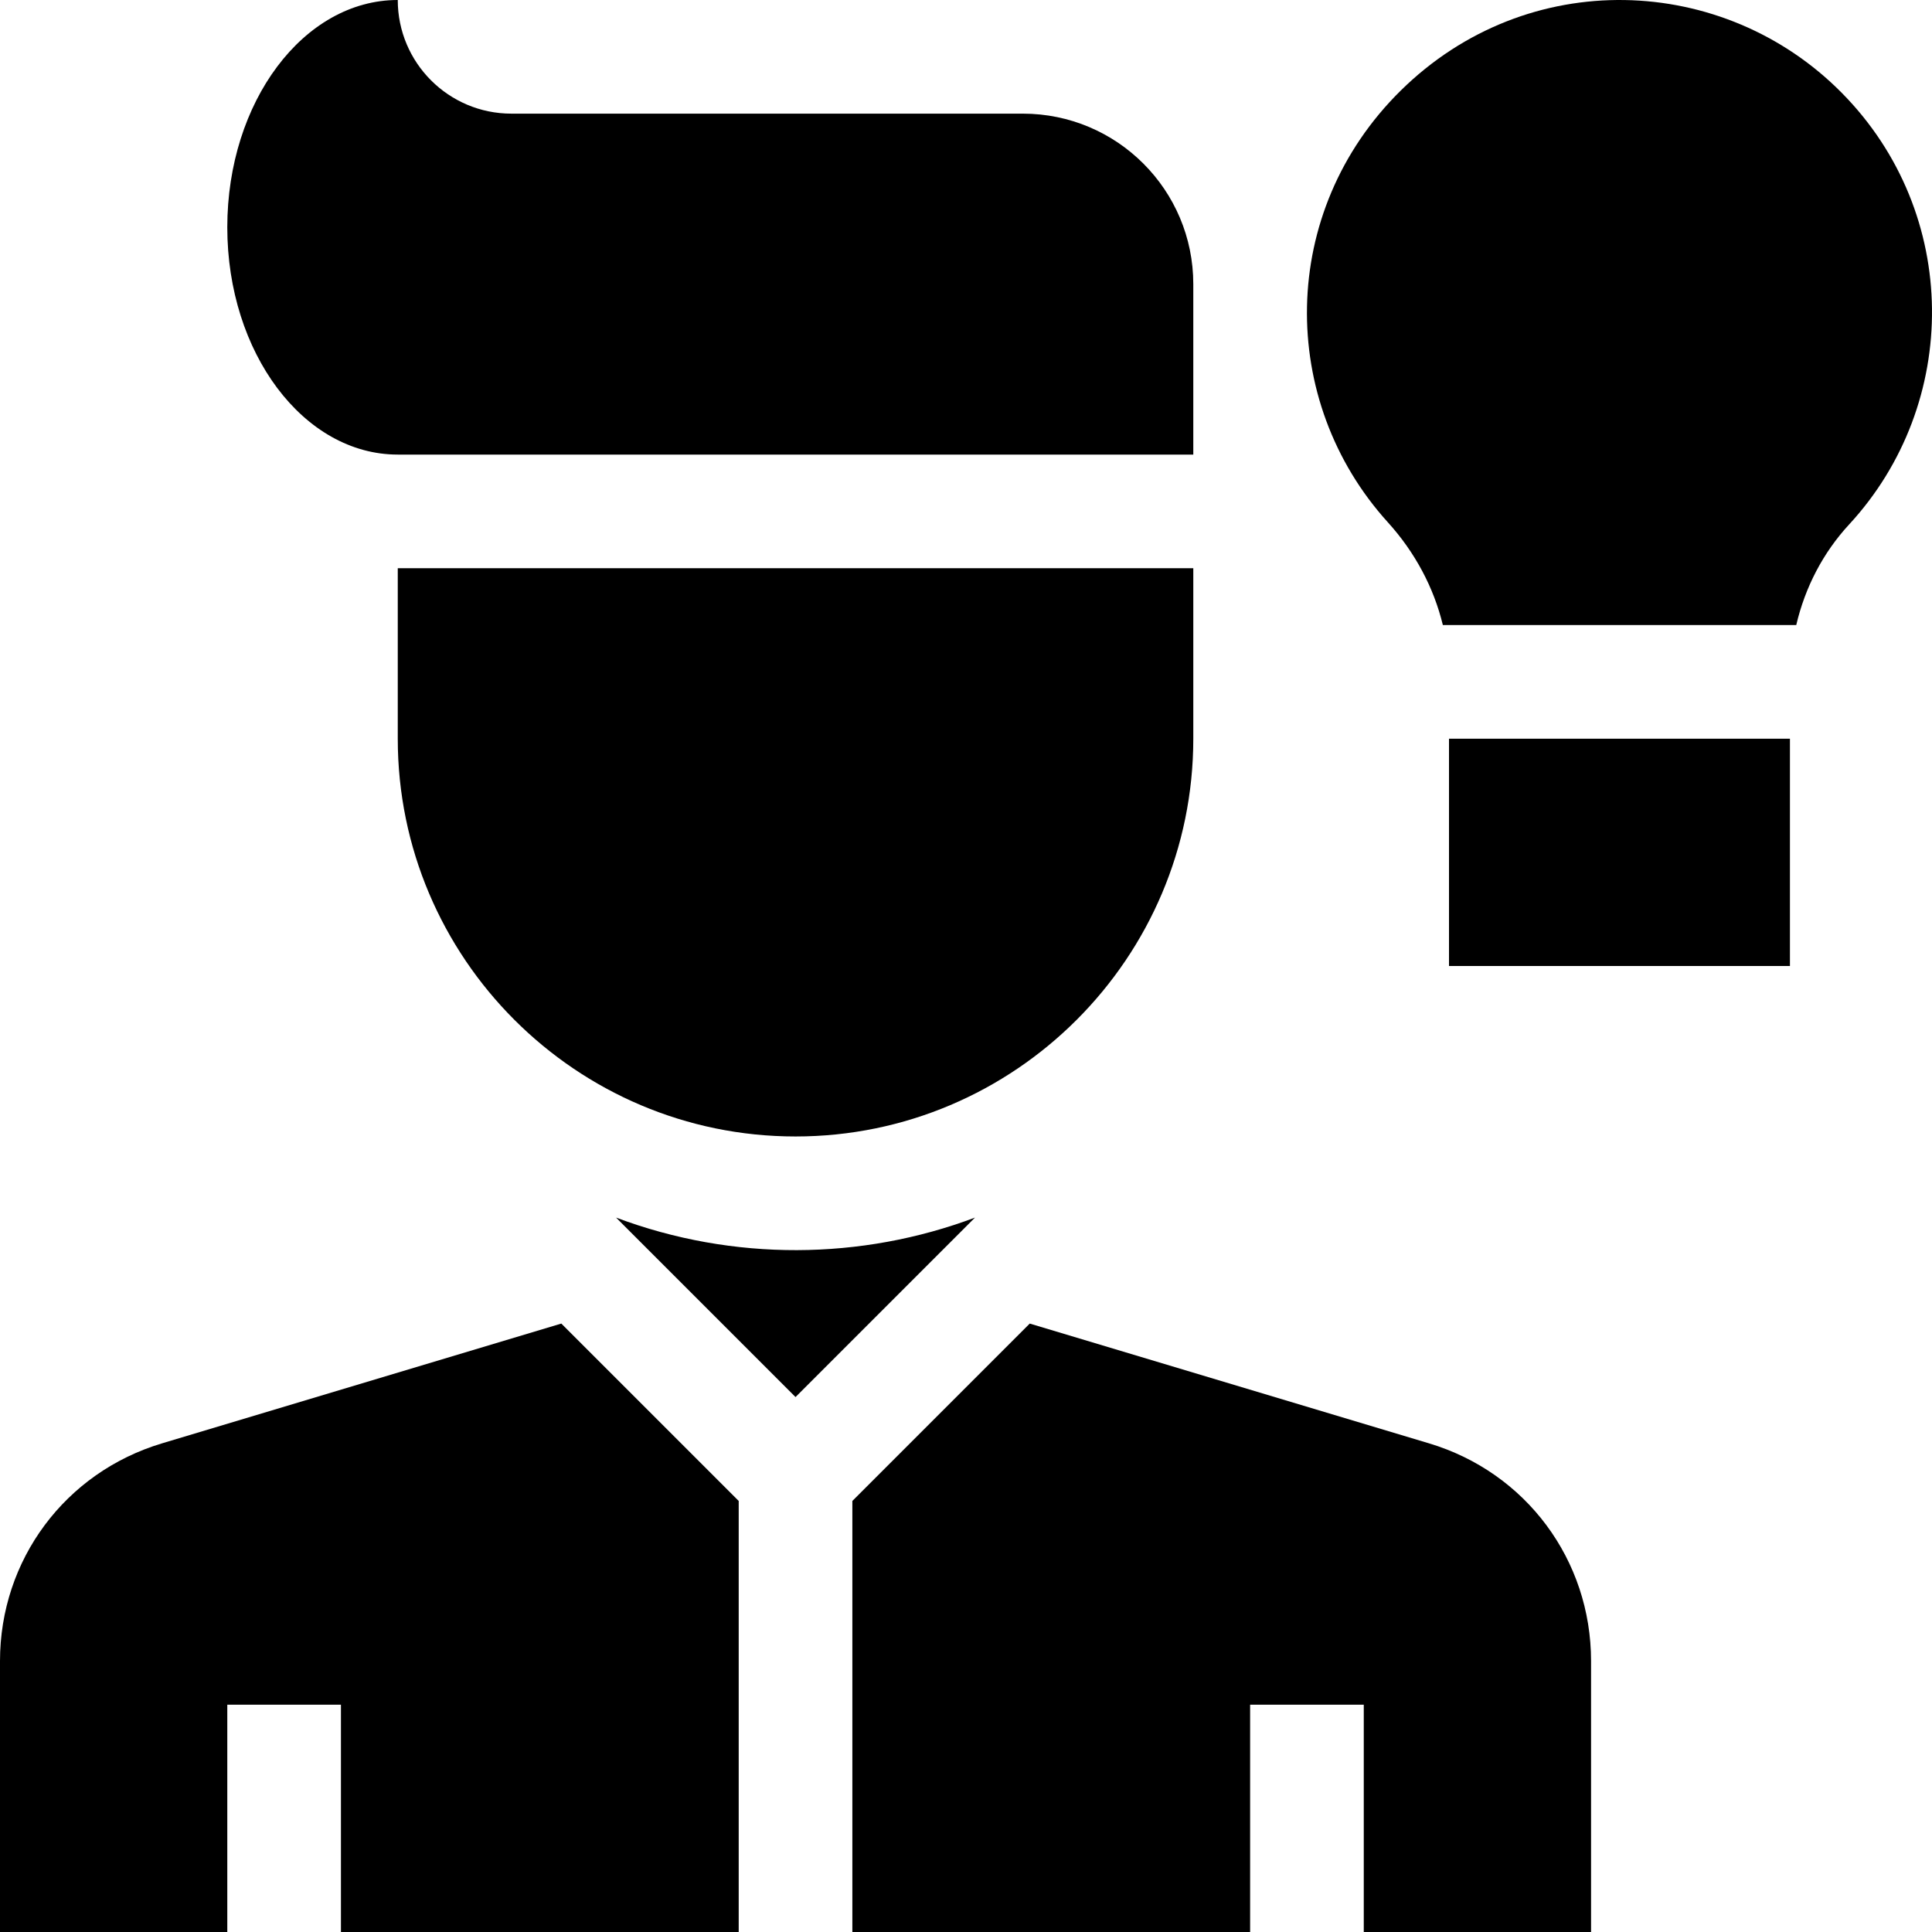
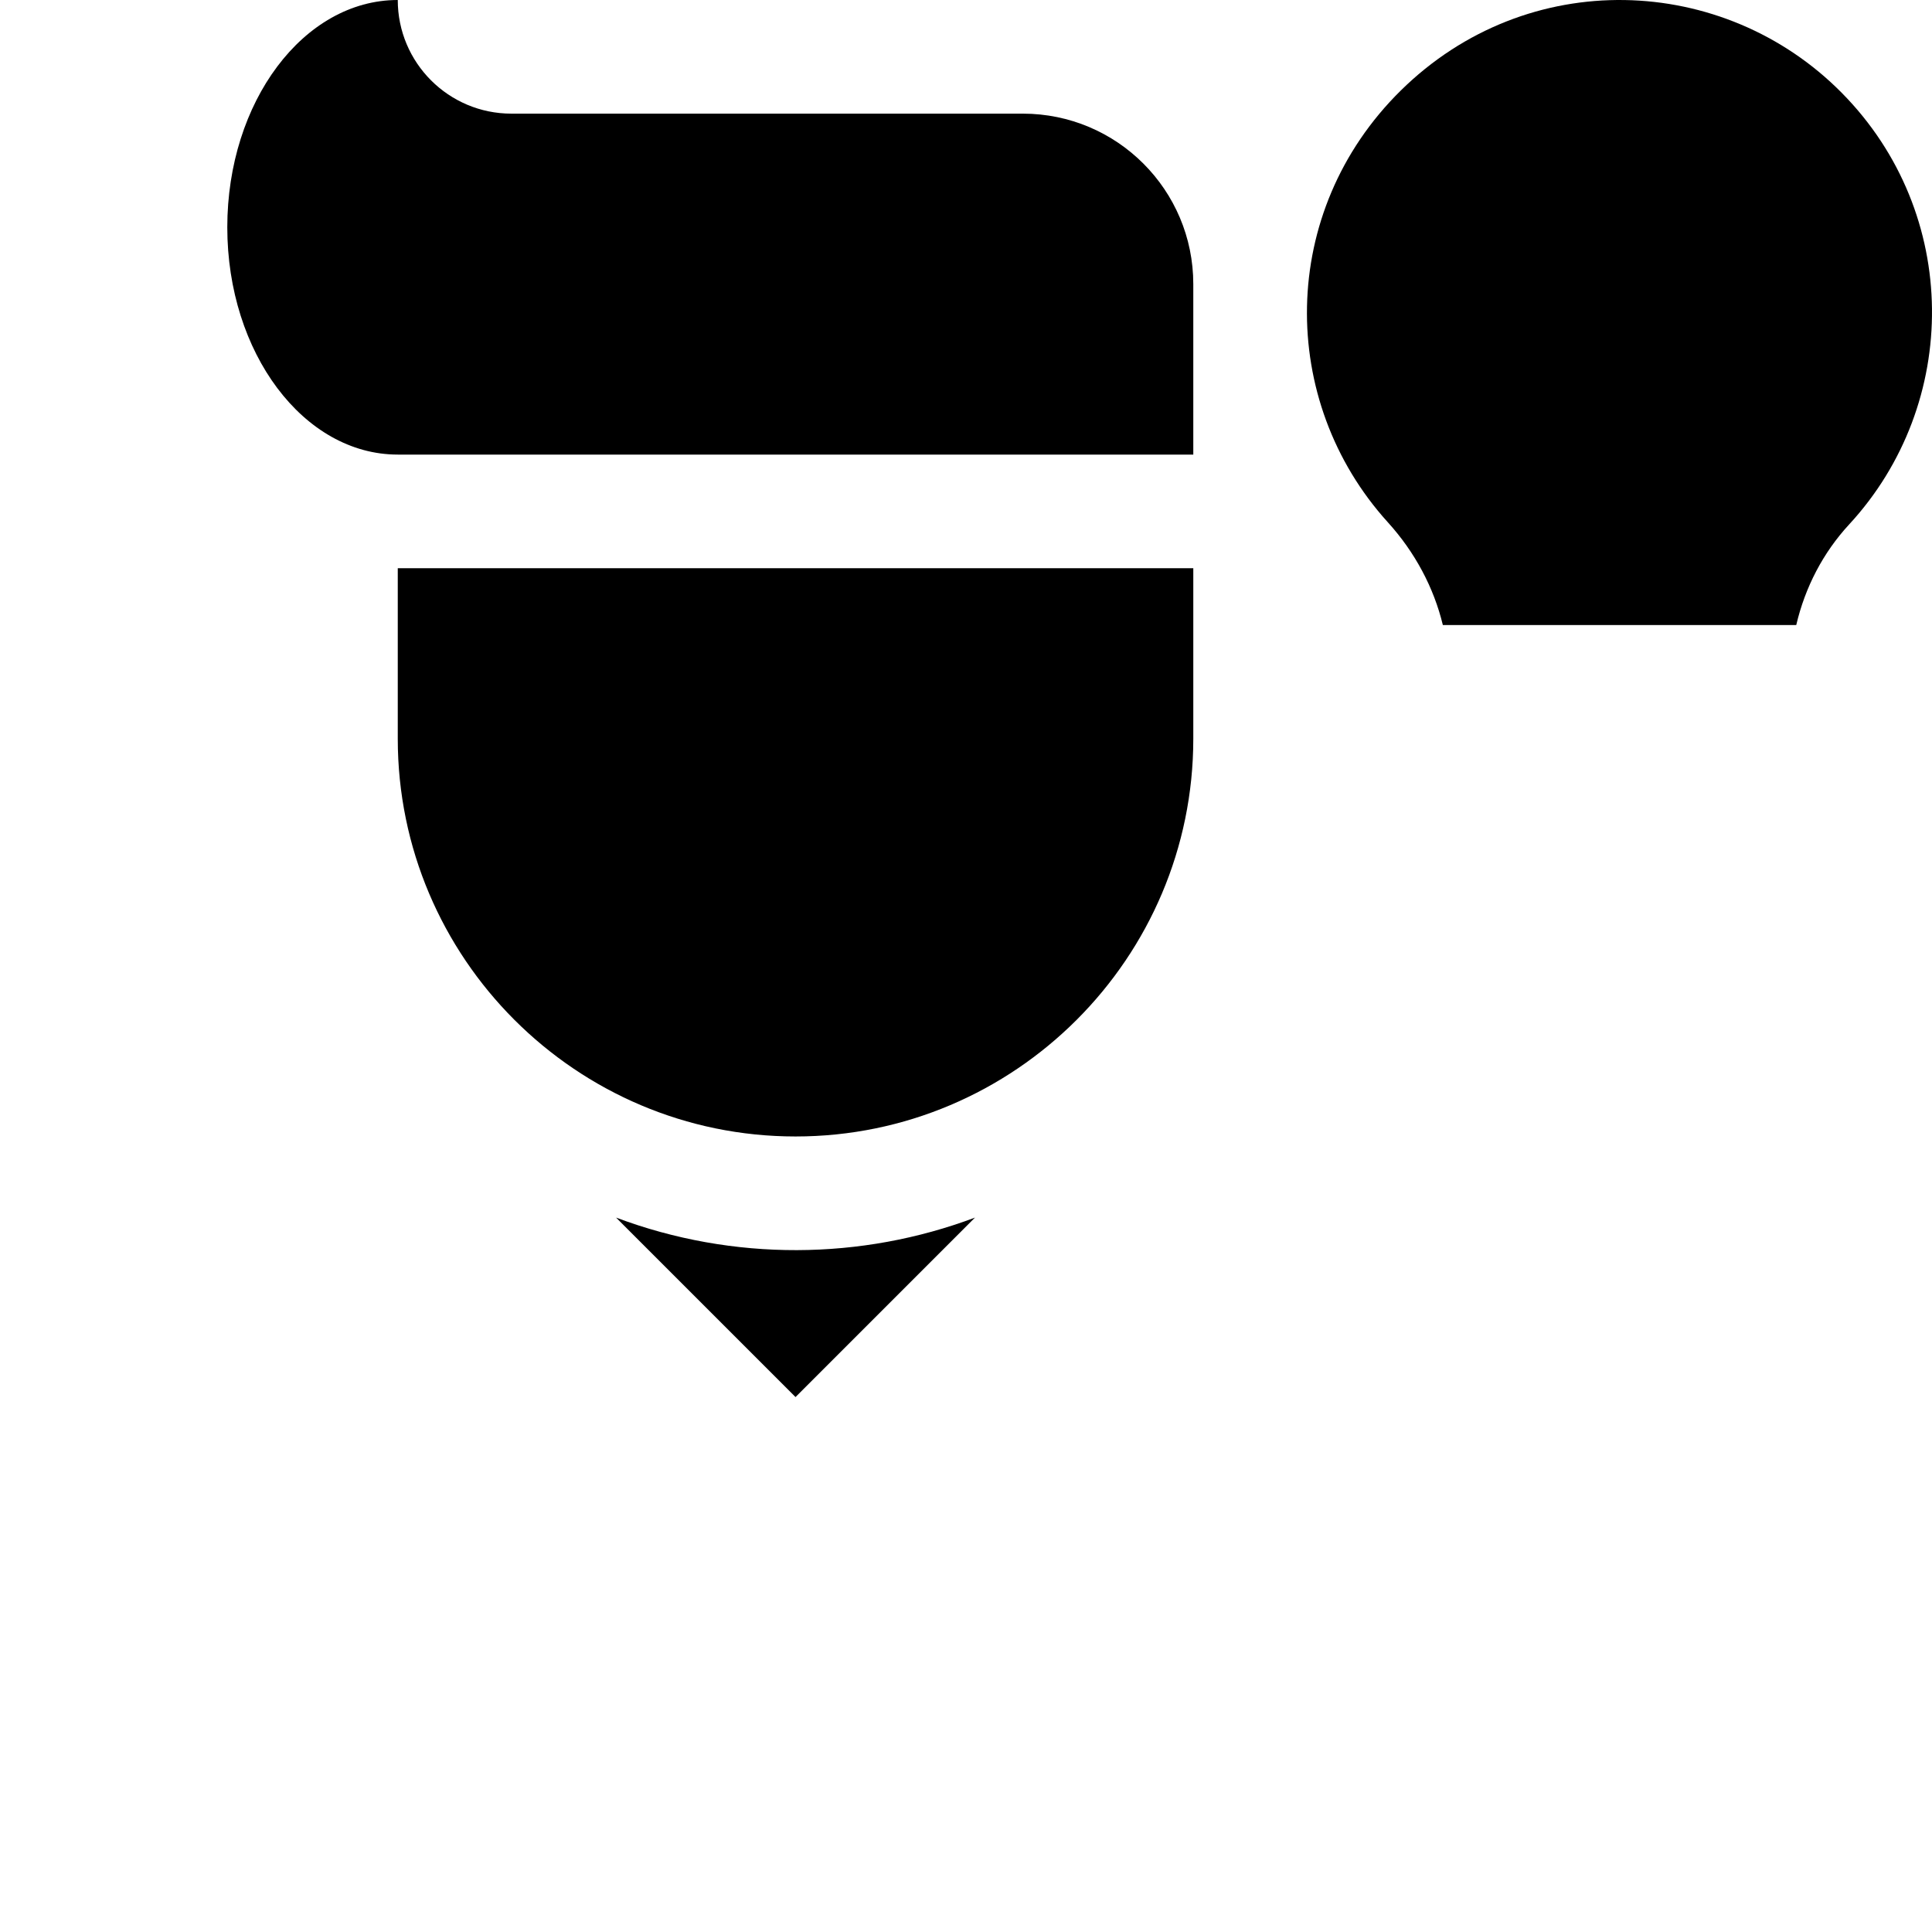
<svg xmlns="http://www.w3.org/2000/svg" id="Capa_1" enable-background="new 0 0 510 510" height="512" viewBox="0 0 510 510" width="512">
  <g id="XMLID_36_">
    <g id="XMLID_37_">
      <path id="XMLID_80_" d="m105 120h210v-45c0-24.854-20.147-45-45-45h-135c-16.568 0-30-13.432-30-30-24.852 0-45 26.864-45 60 0 33.137 20.148 60 45 60z" />
-       <path id="XMLID_79_" d="m382.5 195h90v60h-90z" />
-       <path id="XMLID_78_" d="m105 195c0 57.898 47.103 105 105 105s105-47.102 105-105v-45h-210z" />
-       <path id="XMLID_77_" d="m42.76 381.012c-25.576 7.674-42.76 30.77-42.76 57.471v71.517h60v-60h30v60h105v-113.787l-46.825-46.824z" />
+       <path id="XMLID_78_" d="m105 195c0 57.898 47.103 105 105 105s105-47.102 105-105v-45h-210" />
      <path id="XMLID_76_" d="m162.625 321.413 47.375 47.375 47.375-47.375c-29.978 11.271-63.803 11.634-94.75 0z" />
-       <path id="XMLID_75_" d="m377.242 381.012-105.415-31.623-46.827 46.824v113.787h105v-60h30v60h60v-71.517c0-26.701-17.183-49.797-42.758-57.471z" />
      <path id="XMLID_74_" d="m486.2 24.53c-31.174-31.564-82.996-33.629-116.487-.576-32.339 31.913-32.395 81.887-3.354 113.92 7.184 7.924 12.138 17.258 14.52 27.127h93.286c2.338-9.99 7.093-19.125 13.953-26.552 29.436-31.862 29.543-82.065-1.918-113.919z" />
    </g>
  </g>
</svg>